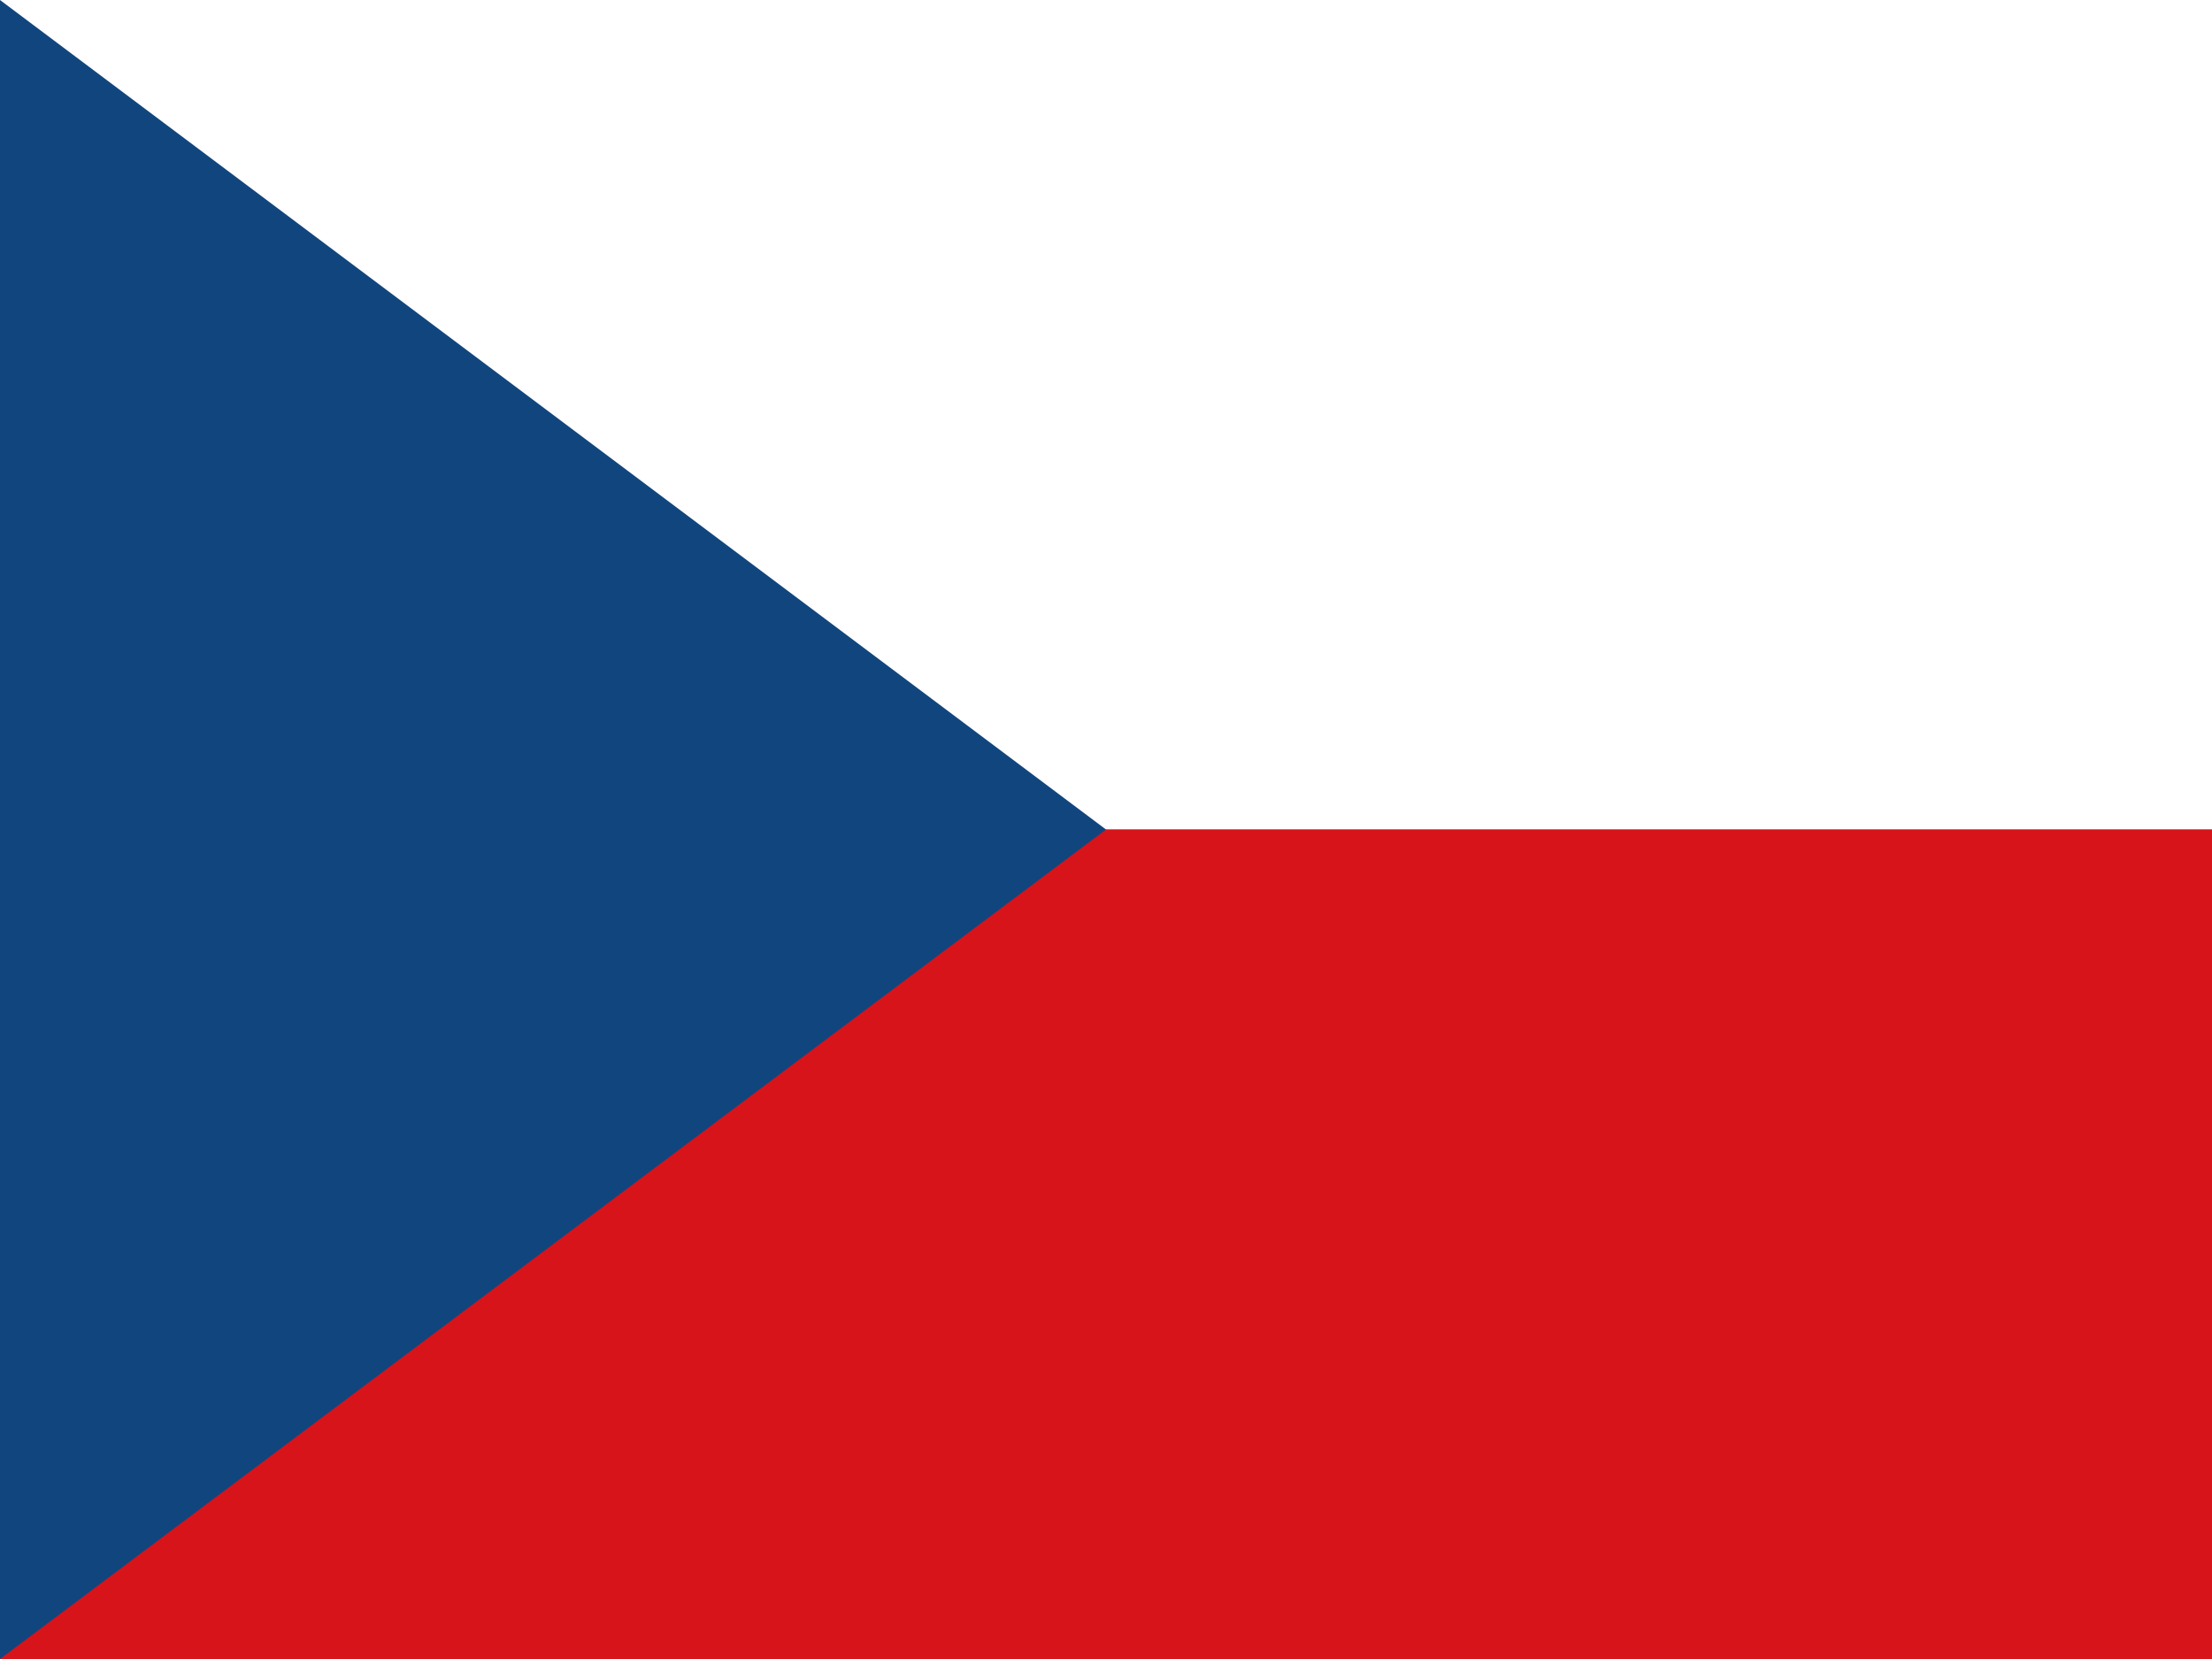
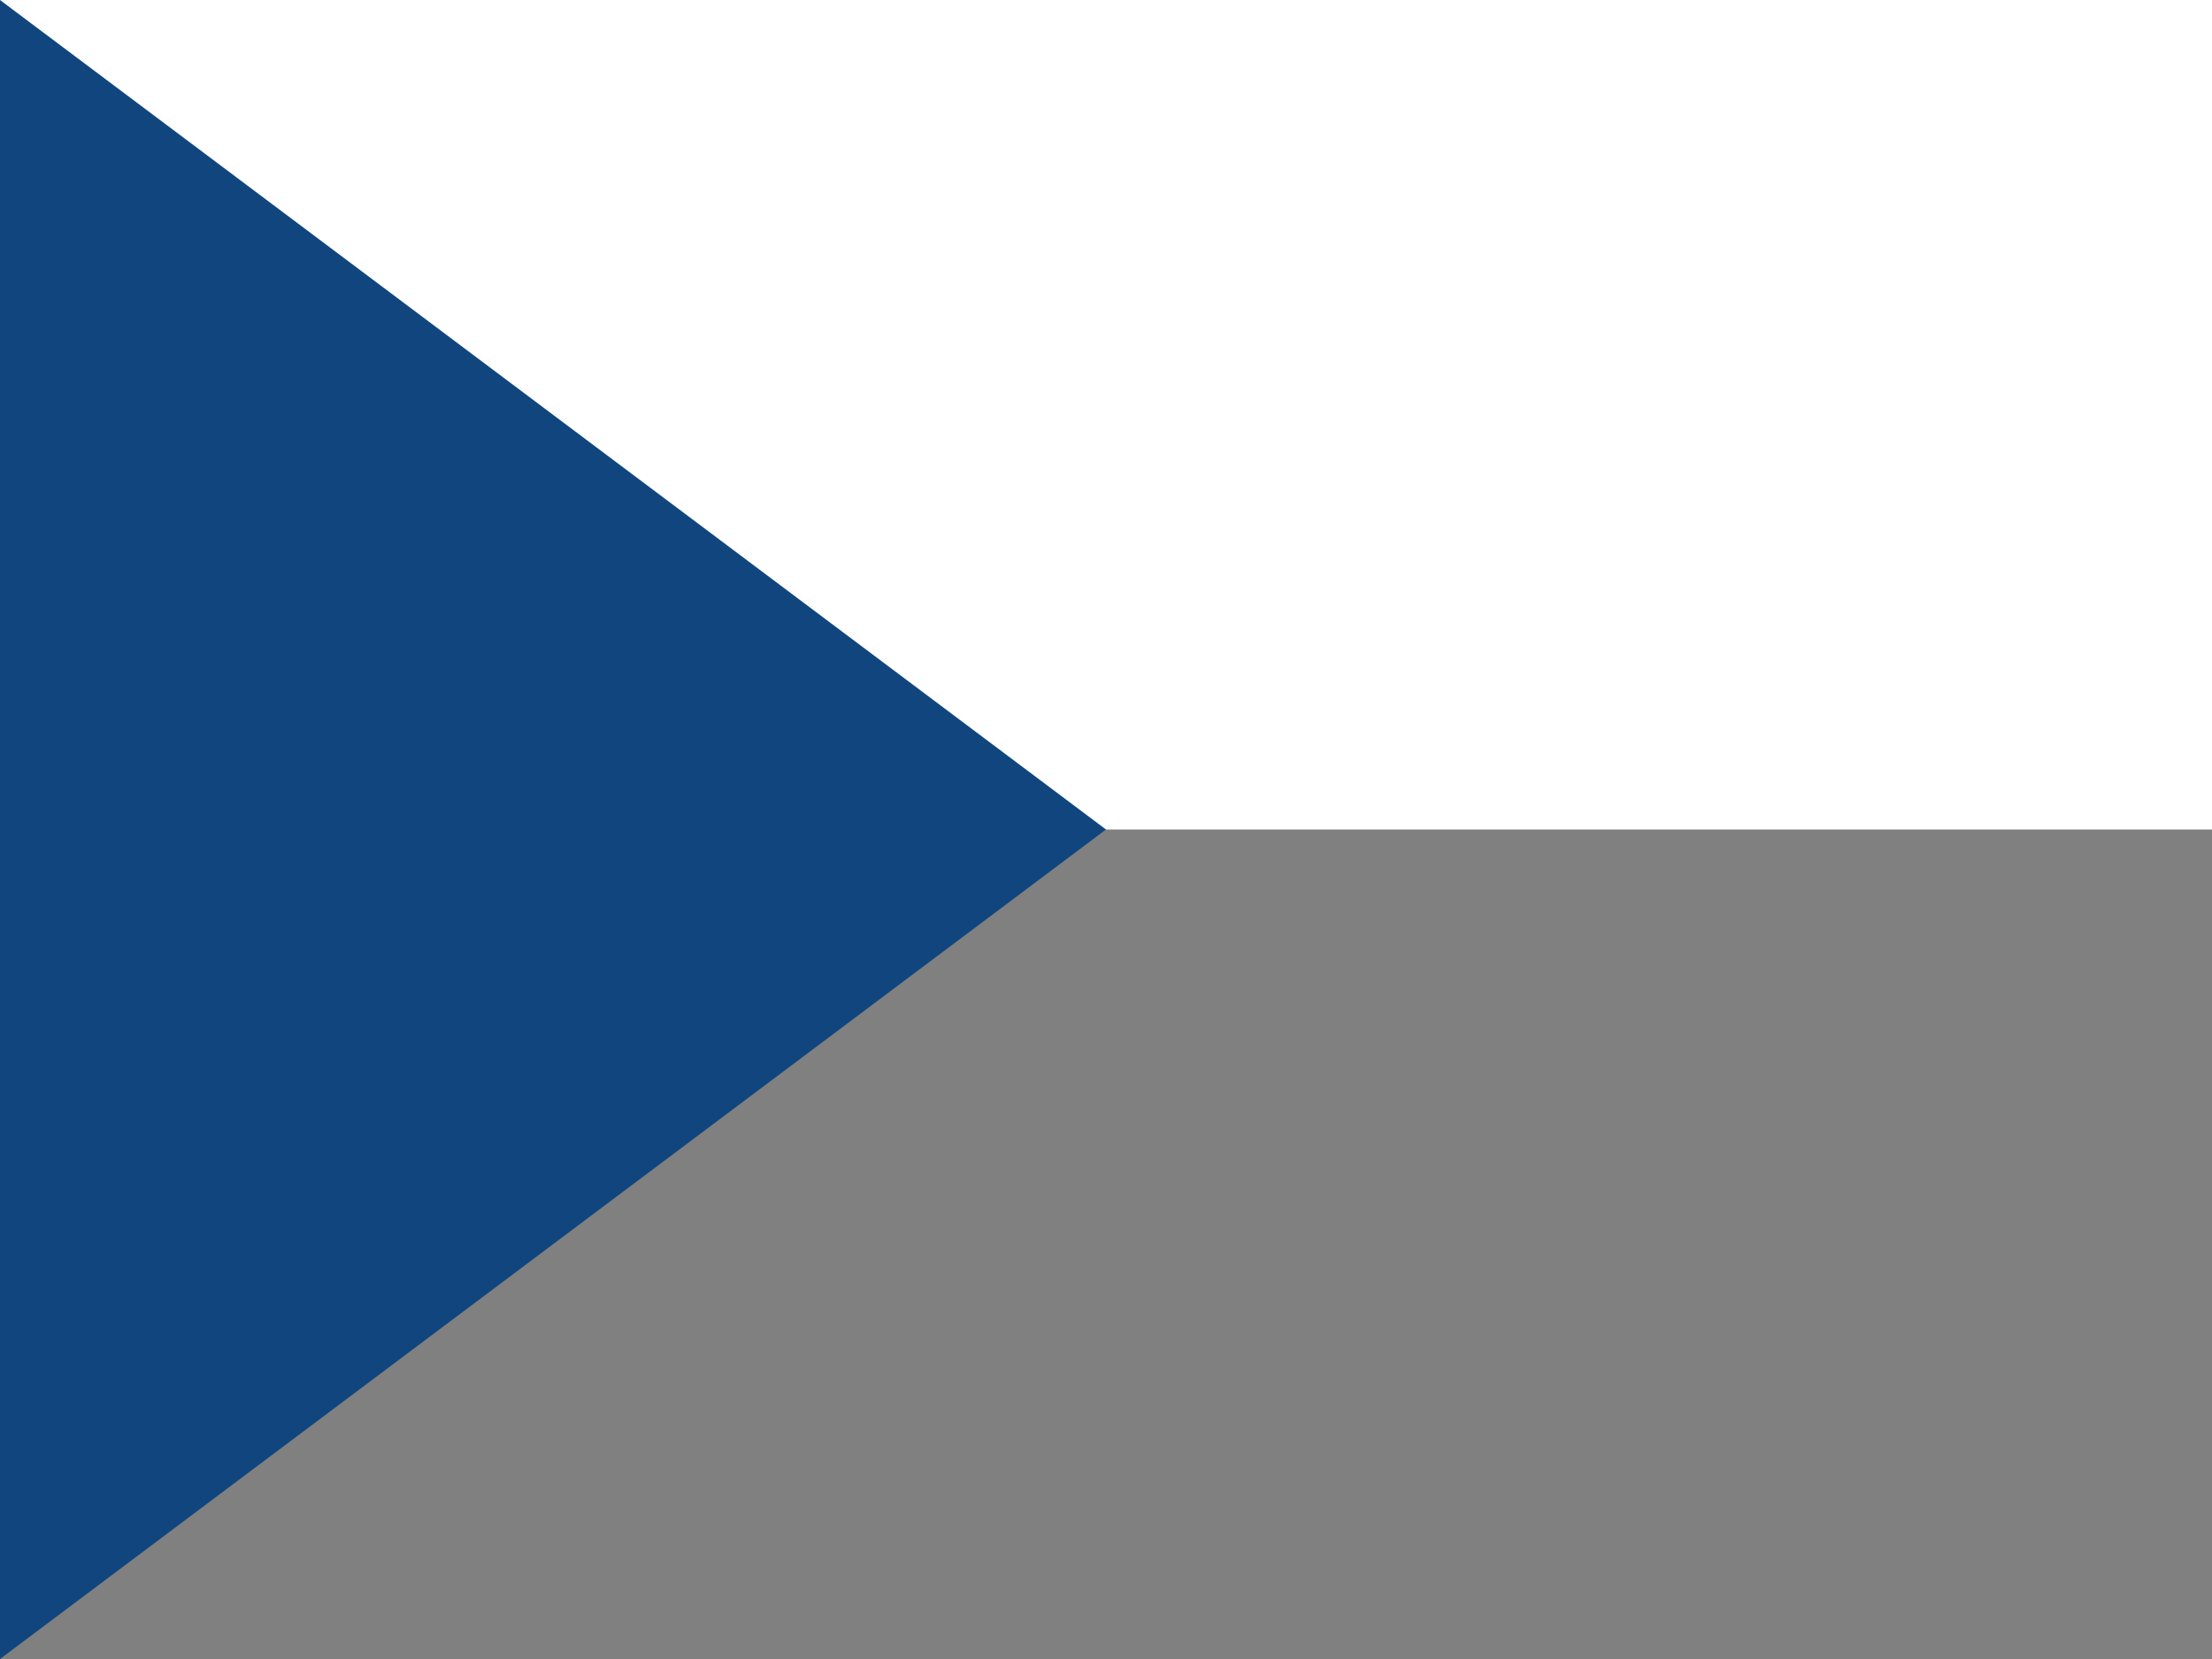
<svg xmlns="http://www.w3.org/2000/svg" width="20" height="15" viewBox="0 0 20 15">
  <rect x="0" y="0" width="20" height="15" fill="#808080" stroke="none" />
  <rect width="20" height="7.5" fill="#FFFFFF" />
-   <rect width="20" height="7.5" y="7.5" fill="#D7141A" />
  <polygon points="0,0 0,15 10,7.5" fill="#11457E" />
</svg>